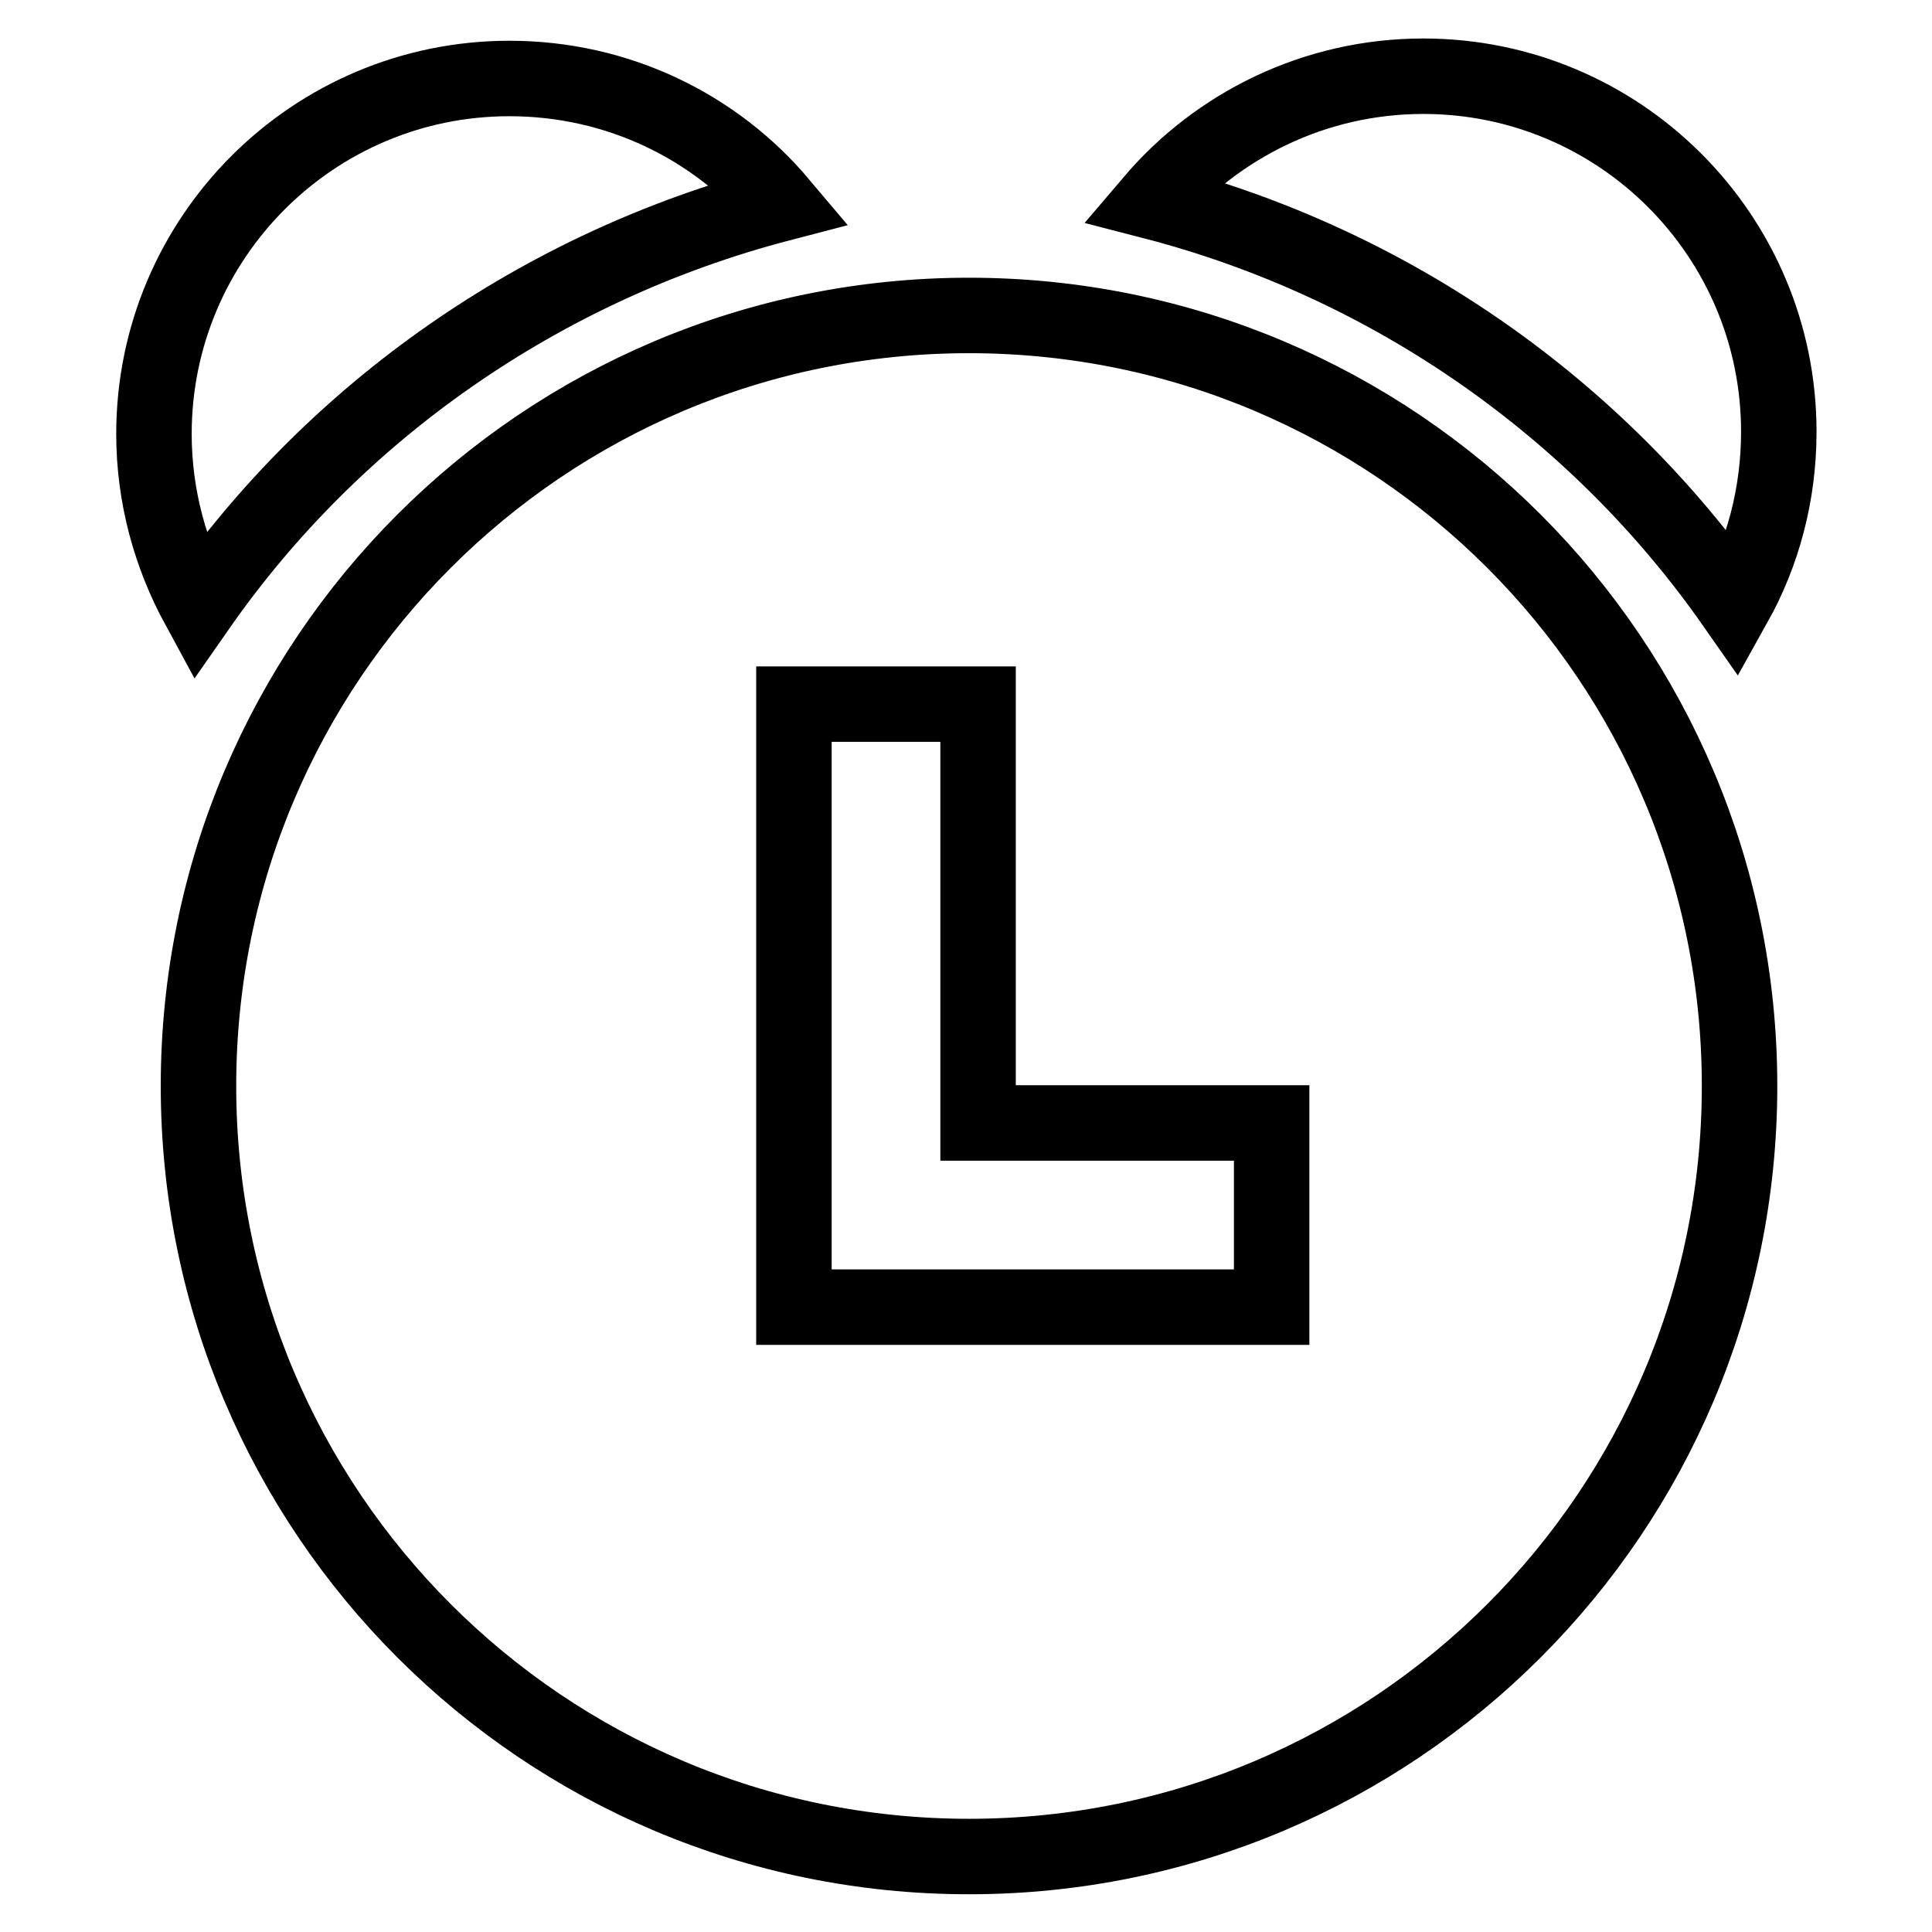
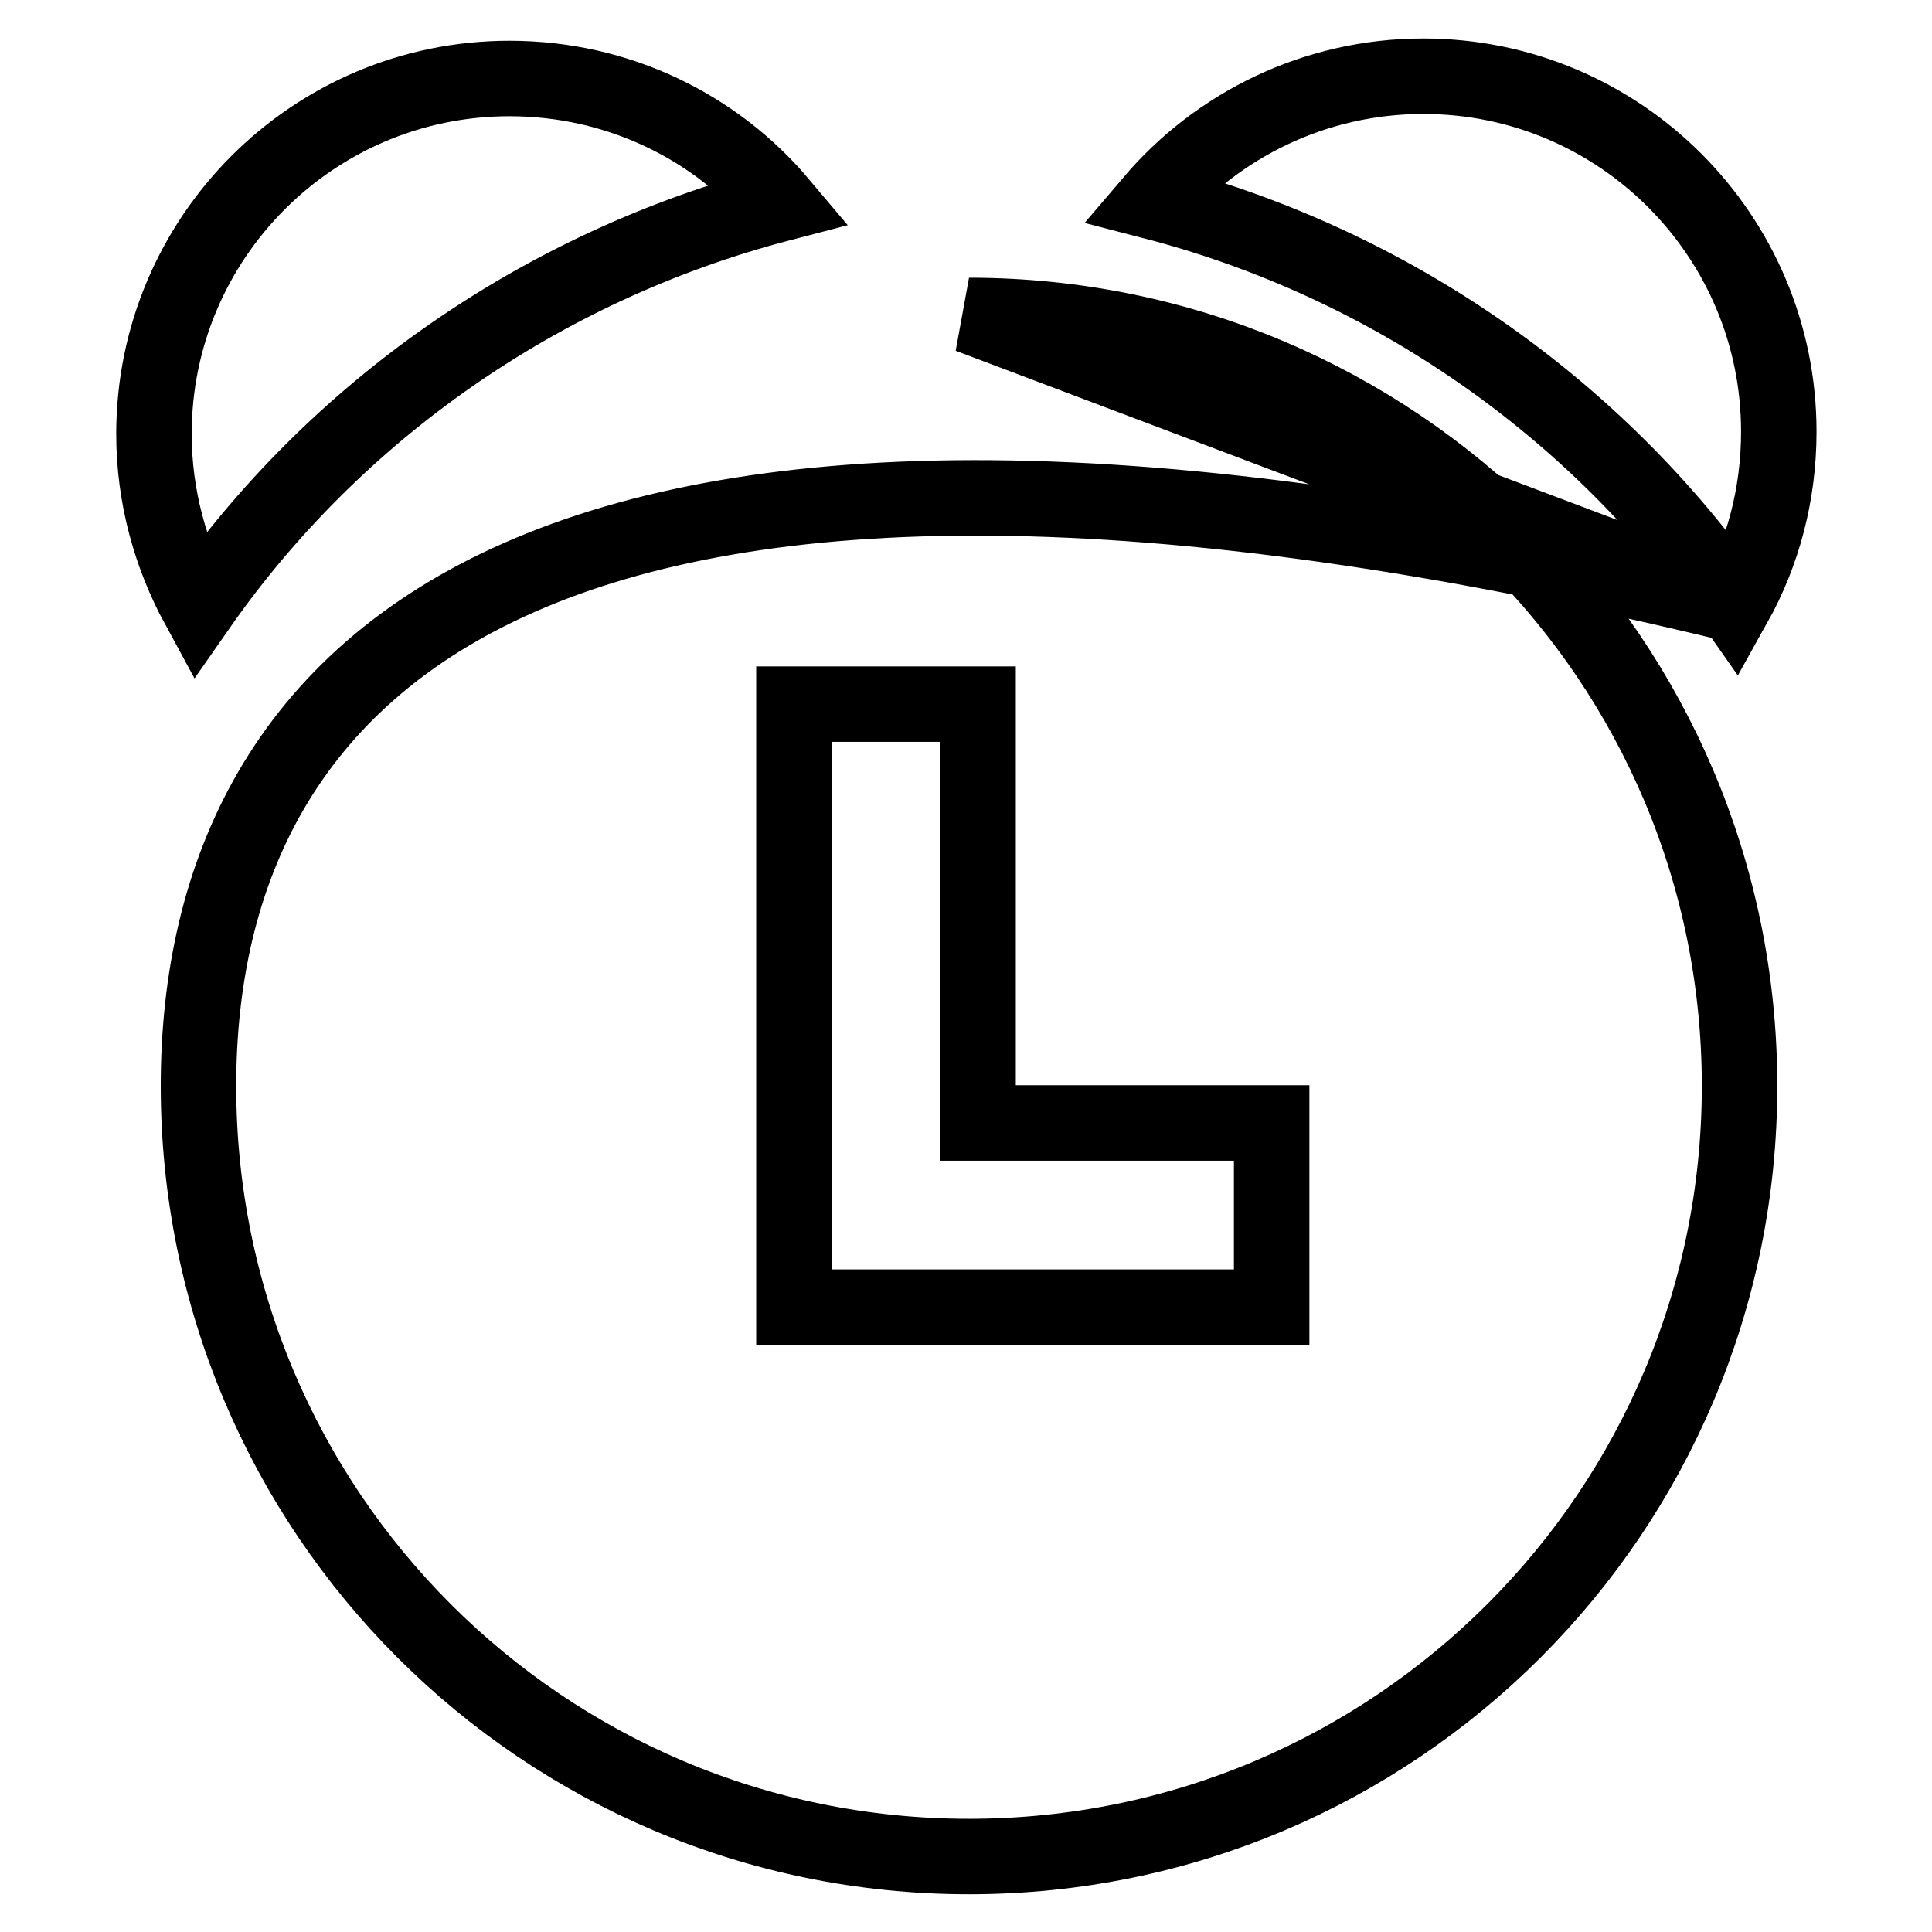
<svg xmlns="http://www.w3.org/2000/svg" version="1.1" x="0px" y="0px" viewBox="0 0 256 256" enable-background="new 0 0 256 256" xml:space="preserve">
  <g>
-     <path stroke-width="10" fill-opacity="0" stroke="#000000" d="M103.4,27c-8.6-10.2-21.5-16.6-35.9-16.6c-26,0-47.1,21.1-47.1,47.1c0,8.3,2.2,16.1,5.9,22.9 C44.3,54.6,71.6,35.3,103.4,27z M229.8,80.1c3.8-6.8,5.9-14.6,5.9-22.9c0-26-21.1-47.1-47.1-47.1c-14.4,0-27.3,6.5-35.9,16.6 C184.4,34.9,211.7,54.2,229.8,80.1z M128.4,41.8C72,41.8,26.3,87.5,26.3,143.9C26.3,200.3,72,246,128.4,246 c56.4,0,102.1-45.7,102.1-102.1C230.5,87.5,184.8,41.8,128.4,41.8z M168.5,173.2h-38.9h-24.4V93.3h24.4v55.5h38.9V173.2z" />
+     <path stroke-width="10" fill-opacity="0" stroke="#000000" d="M103.4,27c-8.6-10.2-21.5-16.6-35.9-16.6c-26,0-47.1,21.1-47.1,47.1c0,8.3,2.2,16.1,5.9,22.9 C44.3,54.6,71.6,35.3,103.4,27z M229.8,80.1c3.8-6.8,5.9-14.6,5.9-22.9c0-26-21.1-47.1-47.1-47.1c-14.4,0-27.3,6.5-35.9,16.6 C184.4,34.9,211.7,54.2,229.8,80.1z C72,41.8,26.3,87.5,26.3,143.9C26.3,200.3,72,246,128.4,246 c56.4,0,102.1-45.7,102.1-102.1C230.5,87.5,184.8,41.8,128.4,41.8z M168.5,173.2h-38.9h-24.4V93.3h24.4v55.5h38.9V173.2z" />
  </g>
</svg>